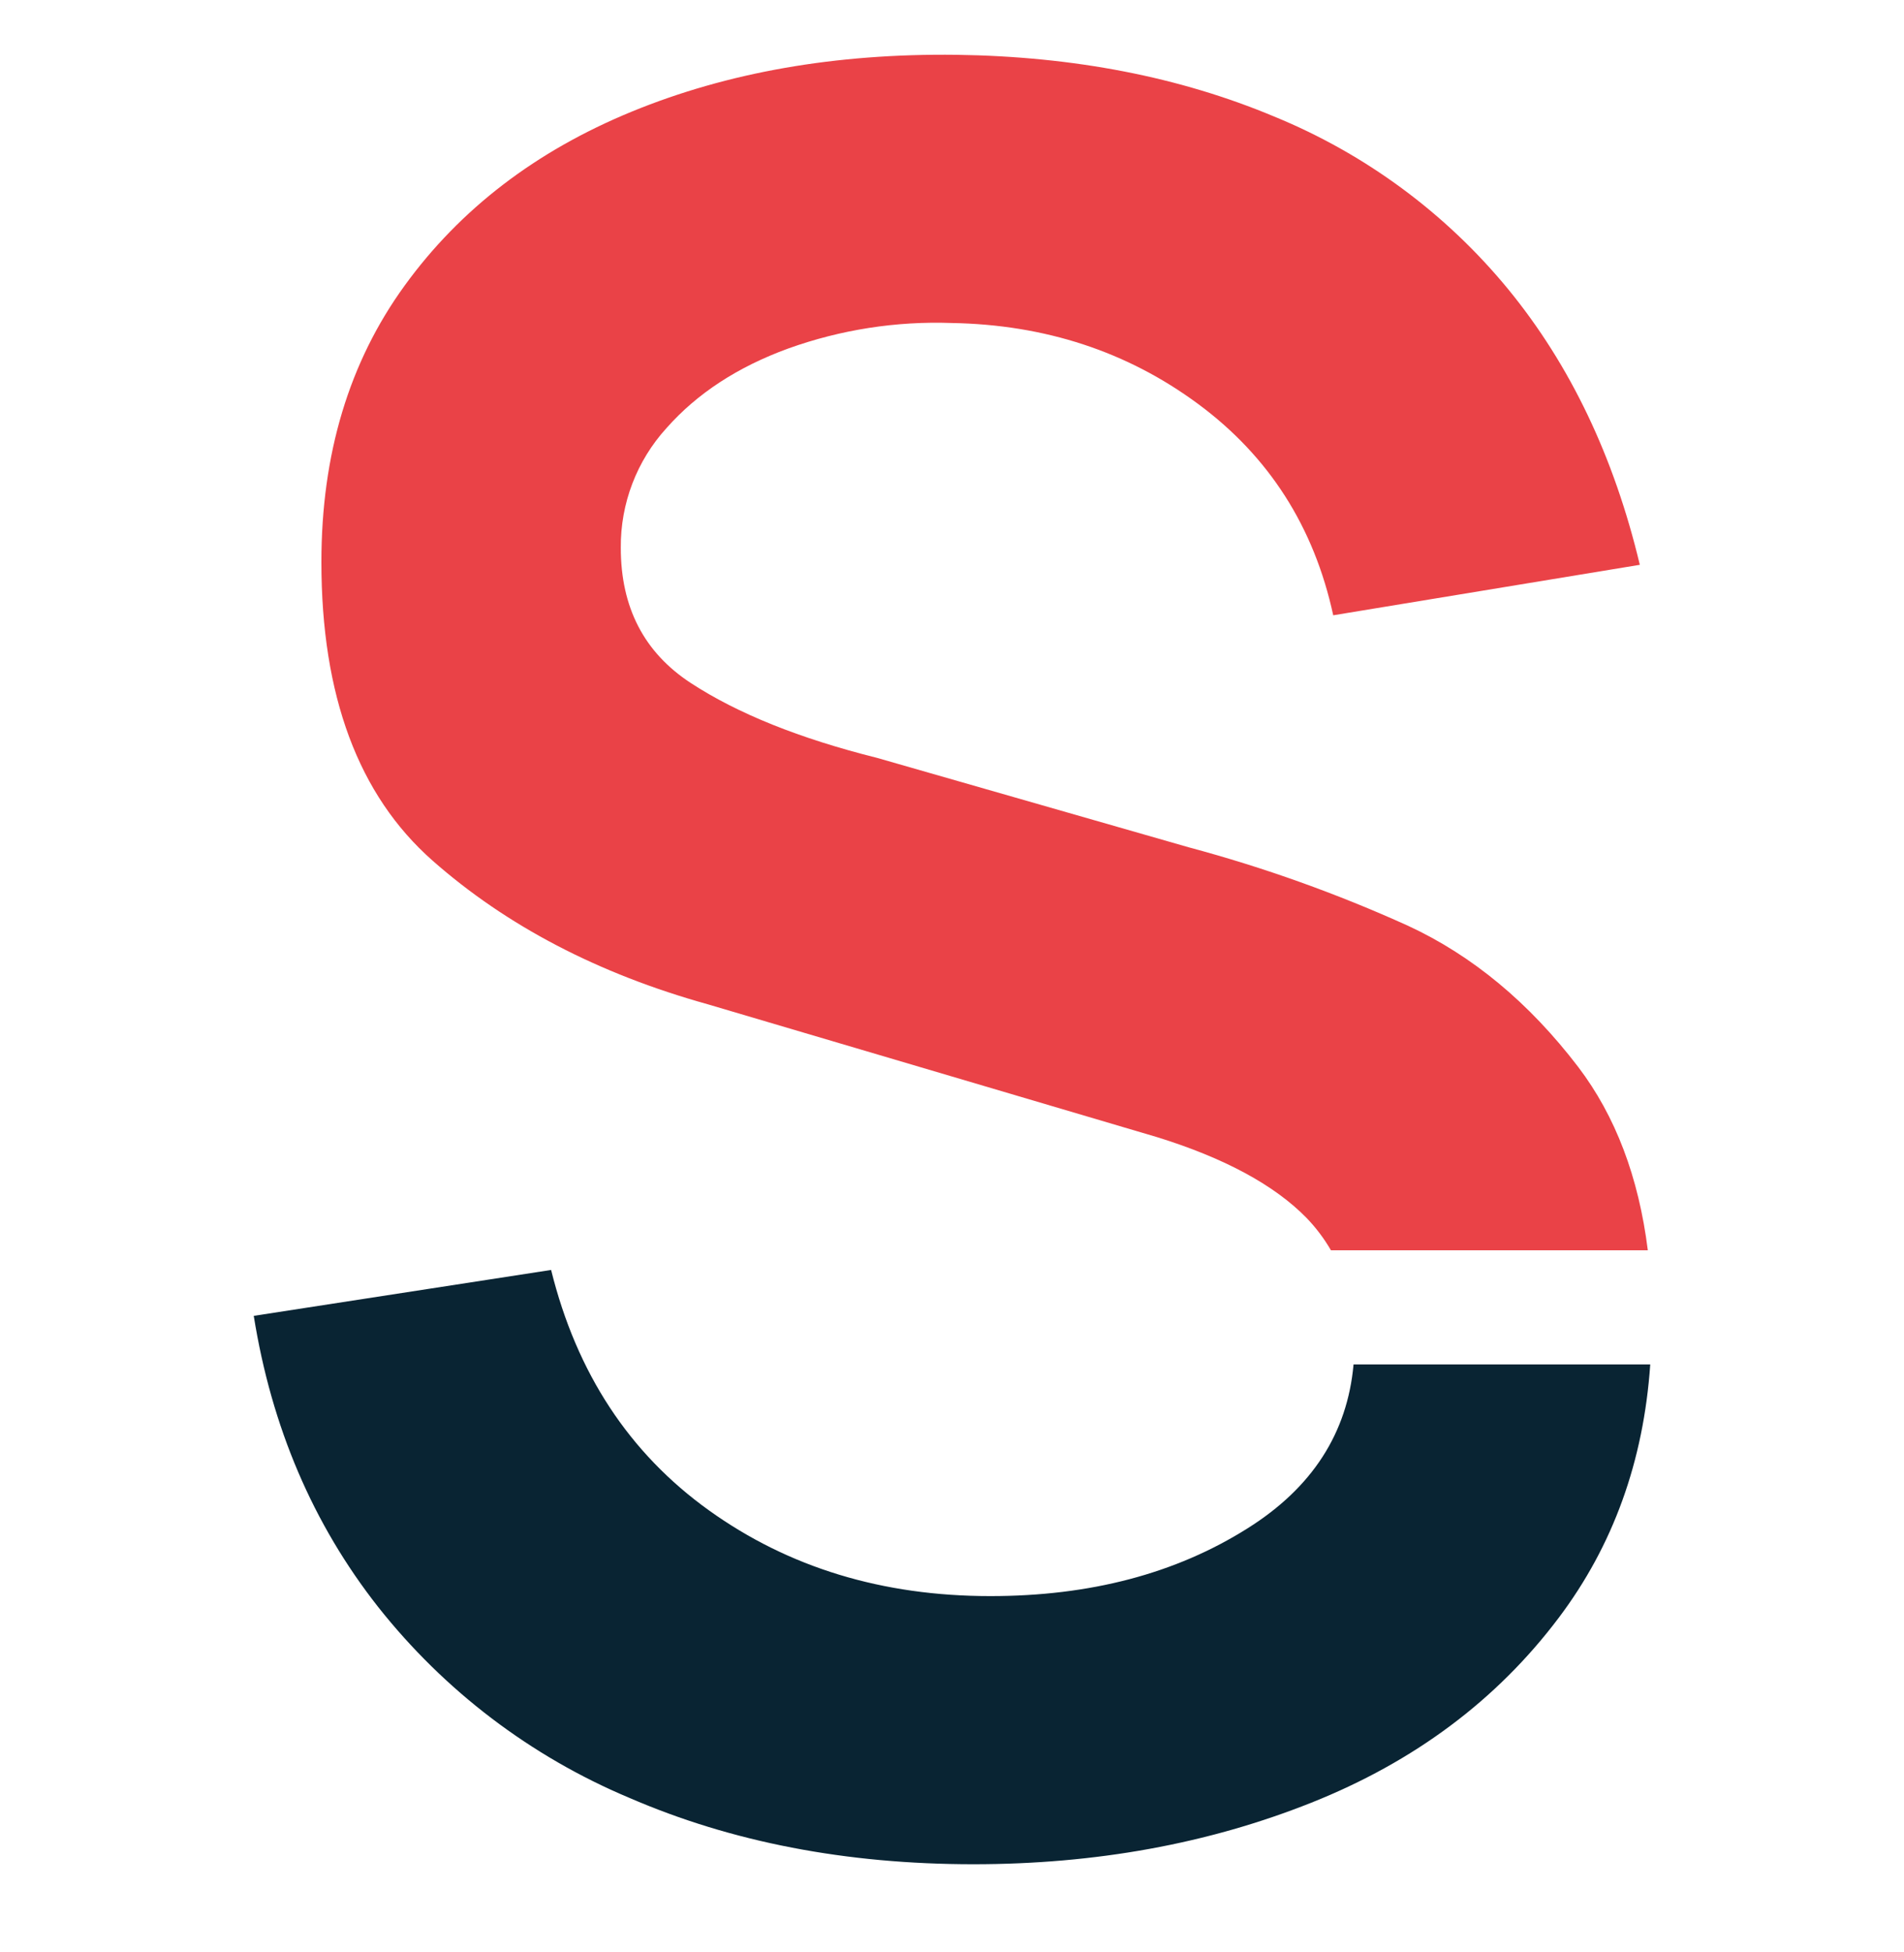
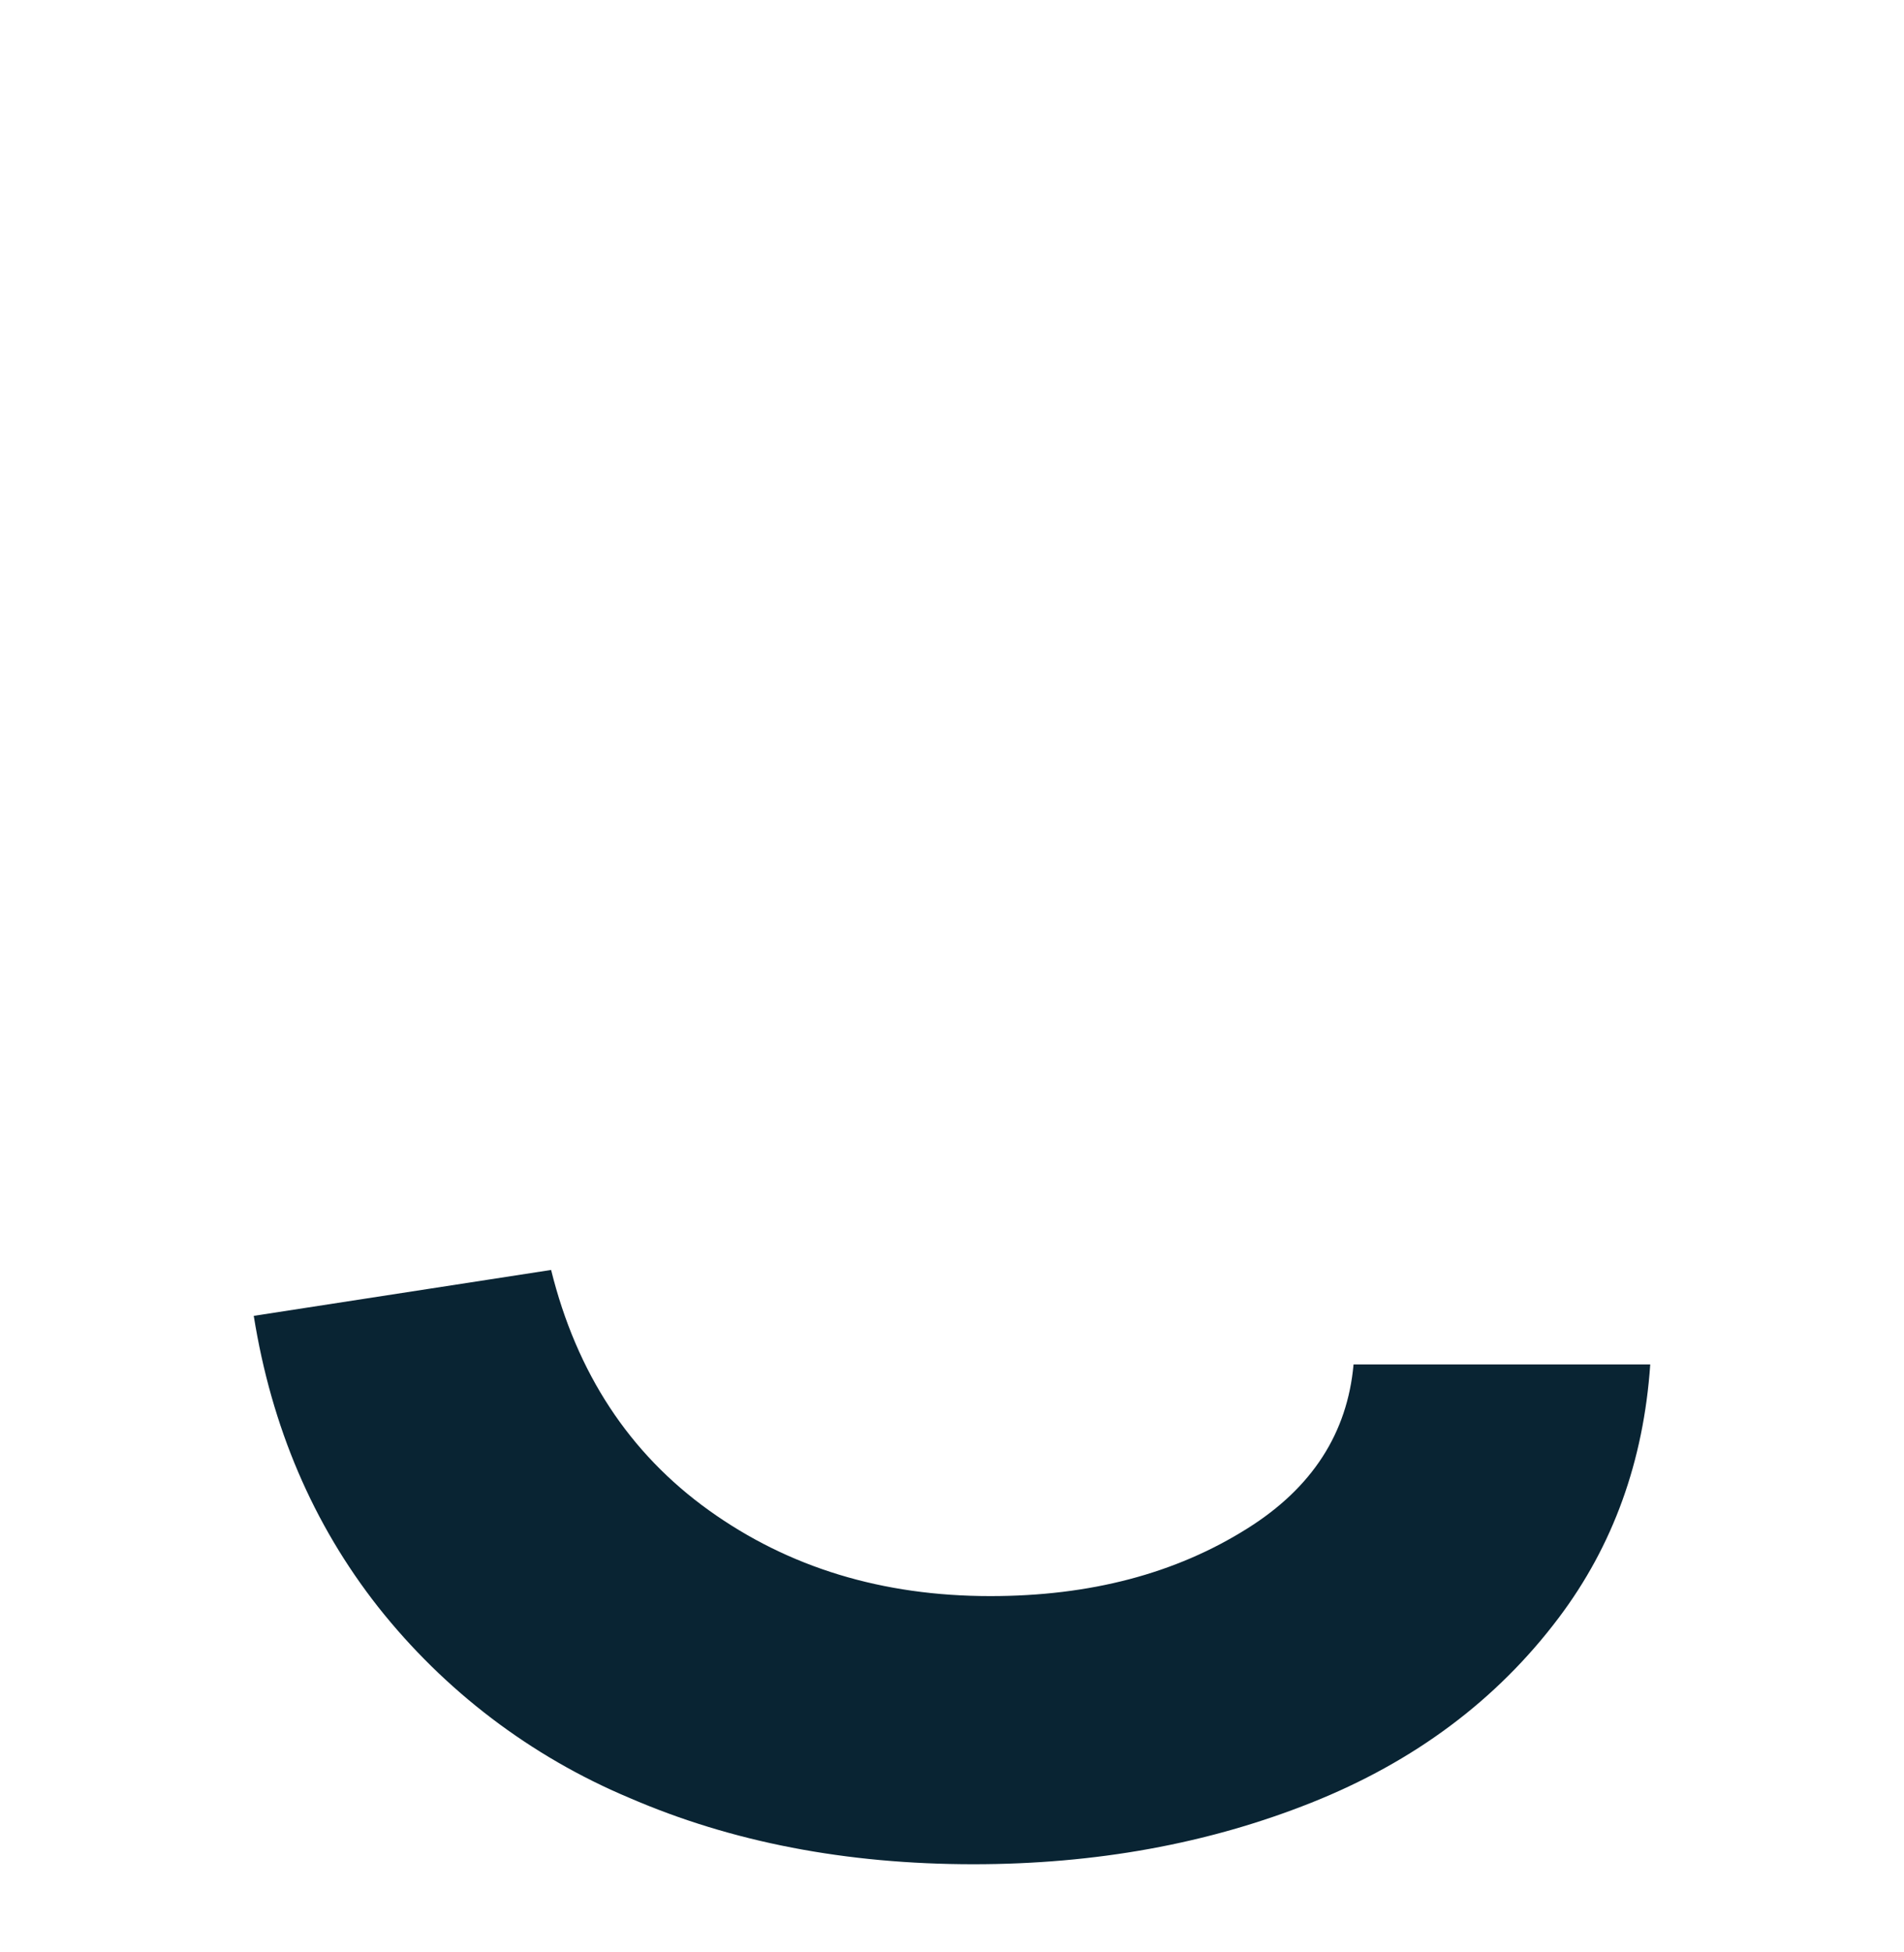
<svg xmlns="http://www.w3.org/2000/svg" width="40" height="41" viewBox="0 0 40 41" fill="none">
  <path d="M26.206 32.097C24.701 33.045 22.901 33.519 20.803 33.518C18.537 33.518 16.567 32.918 14.893 31.717C13.22 30.517 12.114 28.834 11.578 26.669L5.331 27.633C5.704 29.967 6.574 32.004 7.944 33.746C9.336 35.506 11.15 36.885 13.219 37.754C15.366 38.684 17.776 39.149 20.449 39.149C23.019 39.149 25.386 38.718 27.55 37.856C29.714 36.994 31.446 35.7 32.746 33.974C33.888 32.46 34.529 30.687 34.669 28.653H28.436C28.306 30.095 27.568 31.243 26.206 32.097Z" fill="#092433" />
-   <path d="M33.157 22.408C32.124 21.056 30.932 20.067 29.58 19.441C28.09 18.766 26.548 18.215 24.968 17.792L18.424 15.915C16.797 15.508 15.493 14.984 14.512 14.343C13.531 13.702 13.041 12.755 13.042 11.502C13.034 10.573 13.377 9.676 14.002 8.99C14.644 8.263 15.498 7.705 16.564 7.317C17.663 6.923 18.828 6.741 19.995 6.783C21.956 6.817 23.681 7.383 25.169 8.482C26.658 9.582 27.605 11.061 28.009 12.921L34.45 11.861C33.909 9.594 32.988 7.664 31.685 6.074C30.371 4.475 28.68 3.229 26.765 2.446C24.786 1.617 22.562 1.185 20.093 1.151C17.557 1.12 15.283 1.518 13.27 2.345C11.257 3.172 9.668 4.389 8.502 5.996C7.334 7.603 6.751 9.54 6.752 11.805C6.752 14.611 7.53 16.699 9.085 18.071C10.641 19.443 12.569 20.449 14.869 21.09L24.305 23.879C25.725 24.319 26.774 24.886 27.451 25.579C27.647 25.783 27.819 26.011 27.961 26.256H34.618C34.426 24.72 33.939 23.437 33.157 22.408Z" fill="#EA4247" />
</svg>